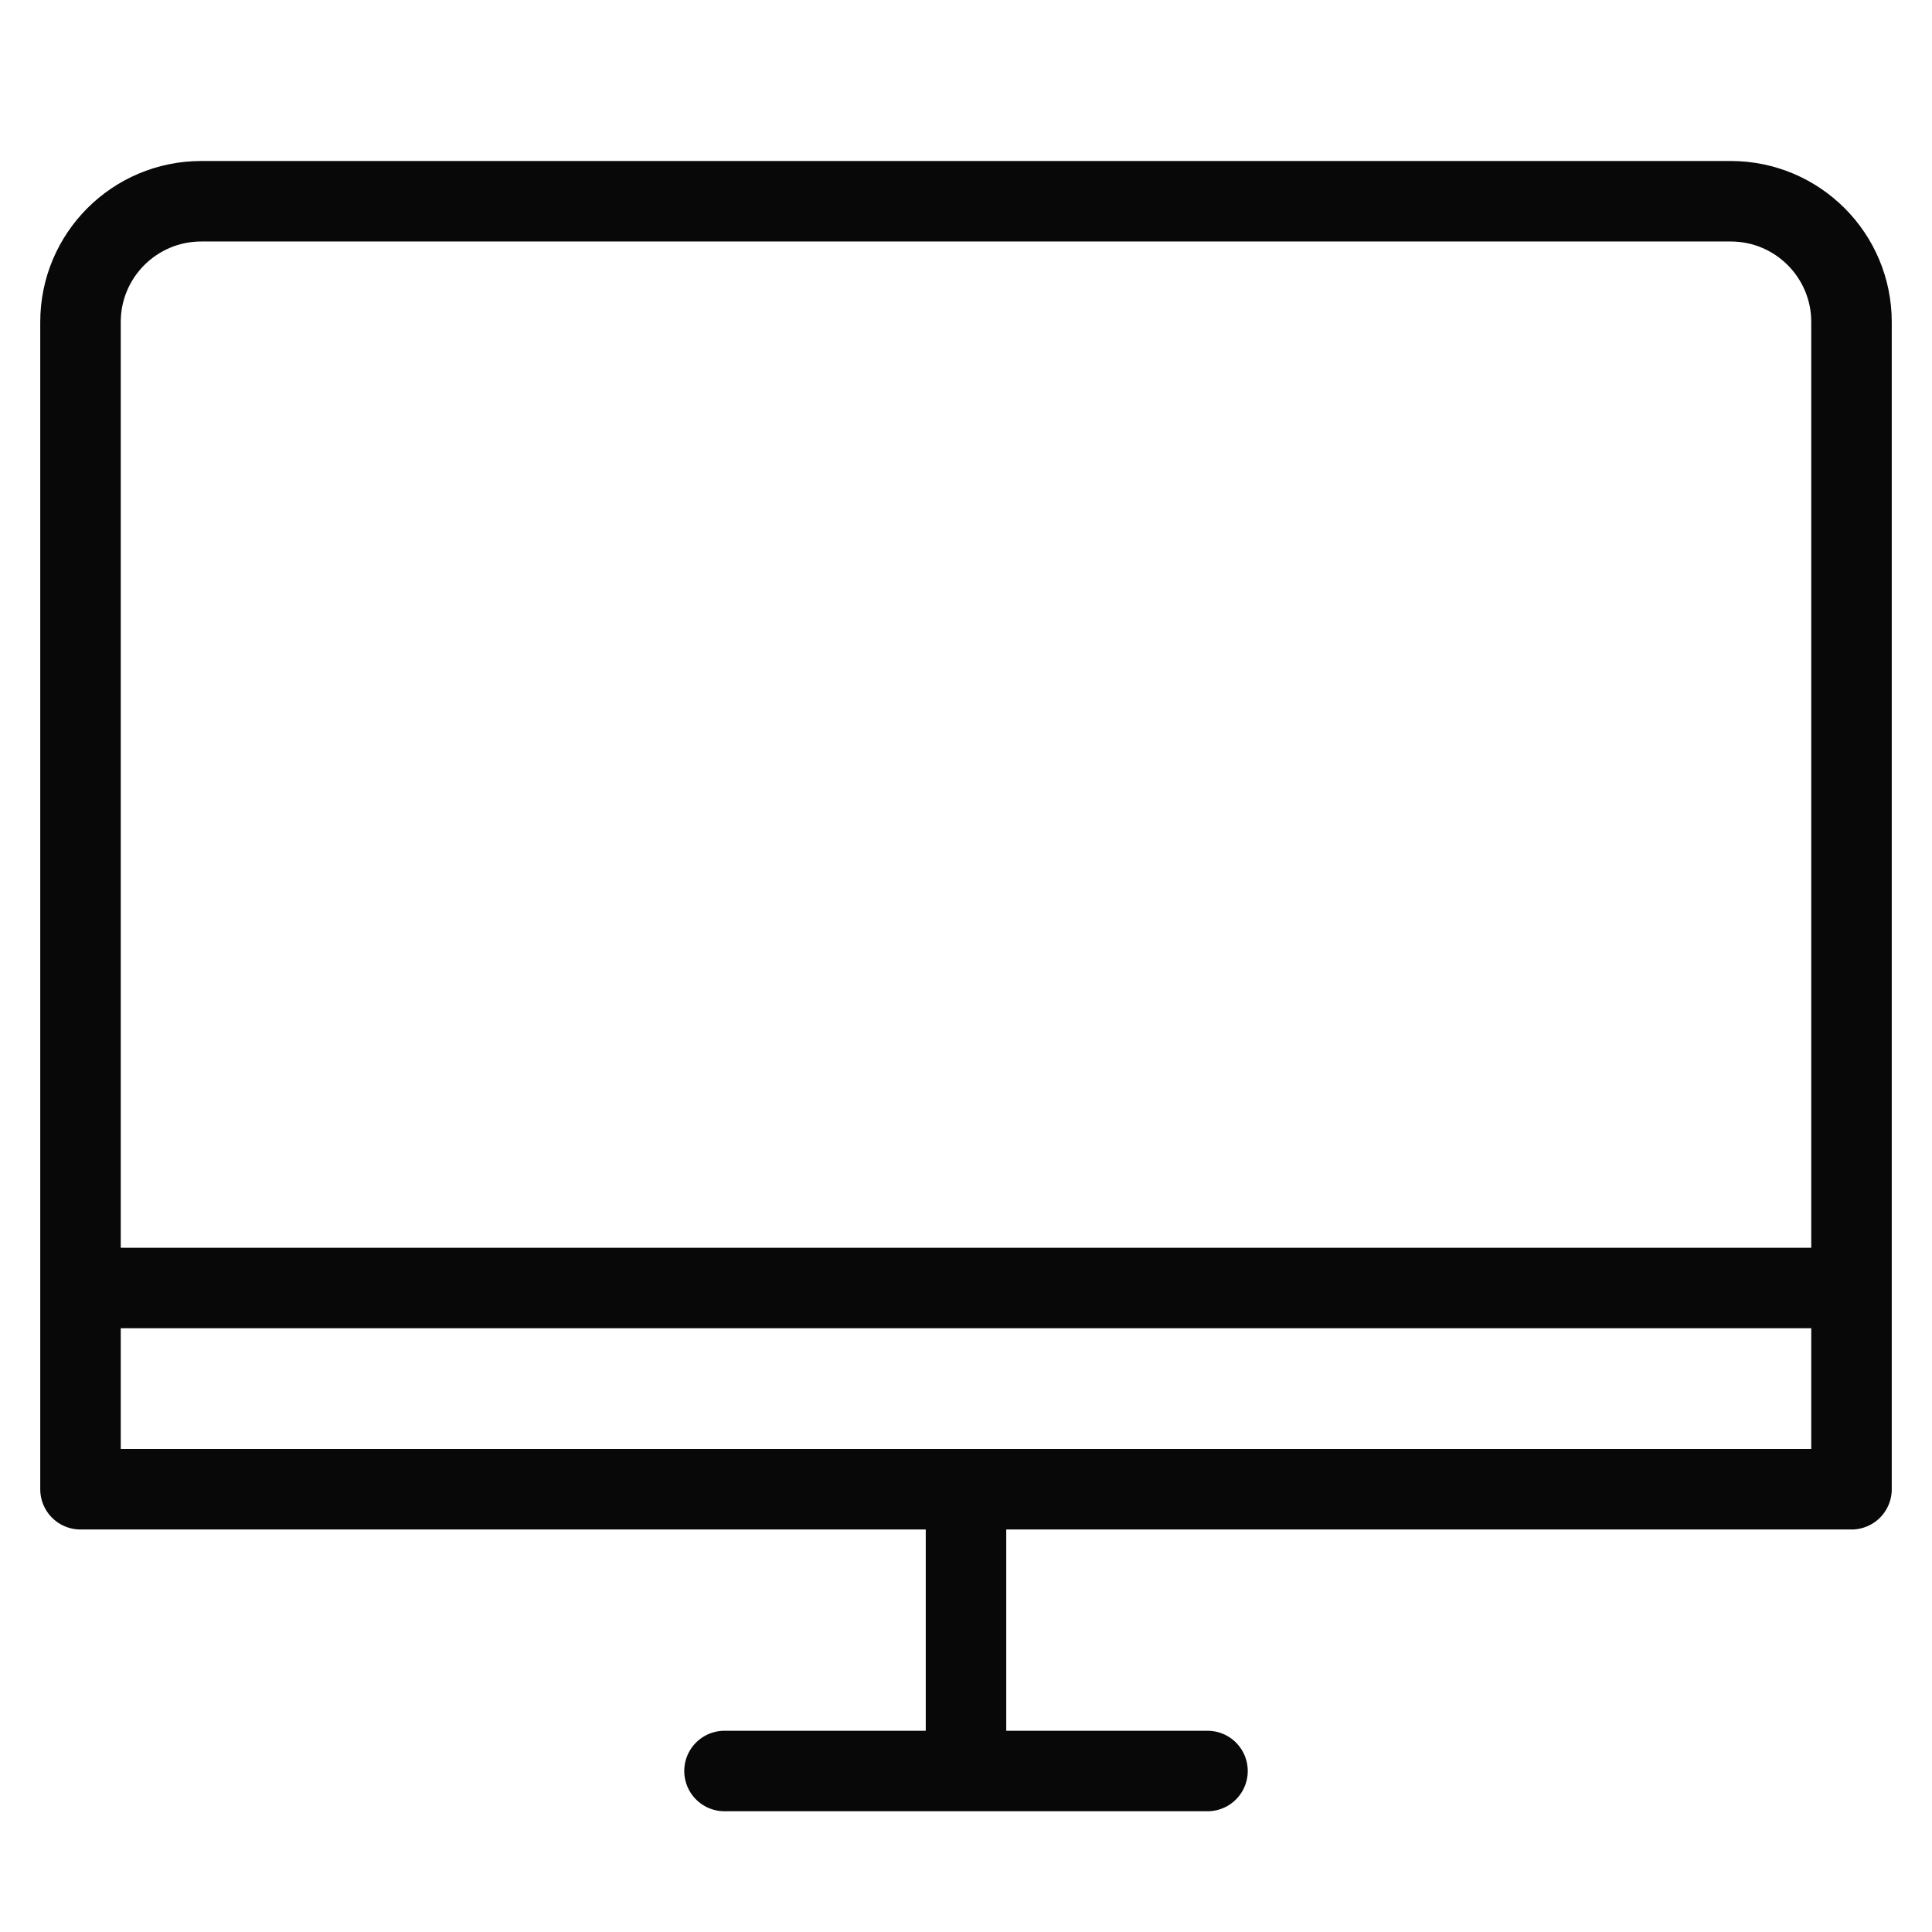
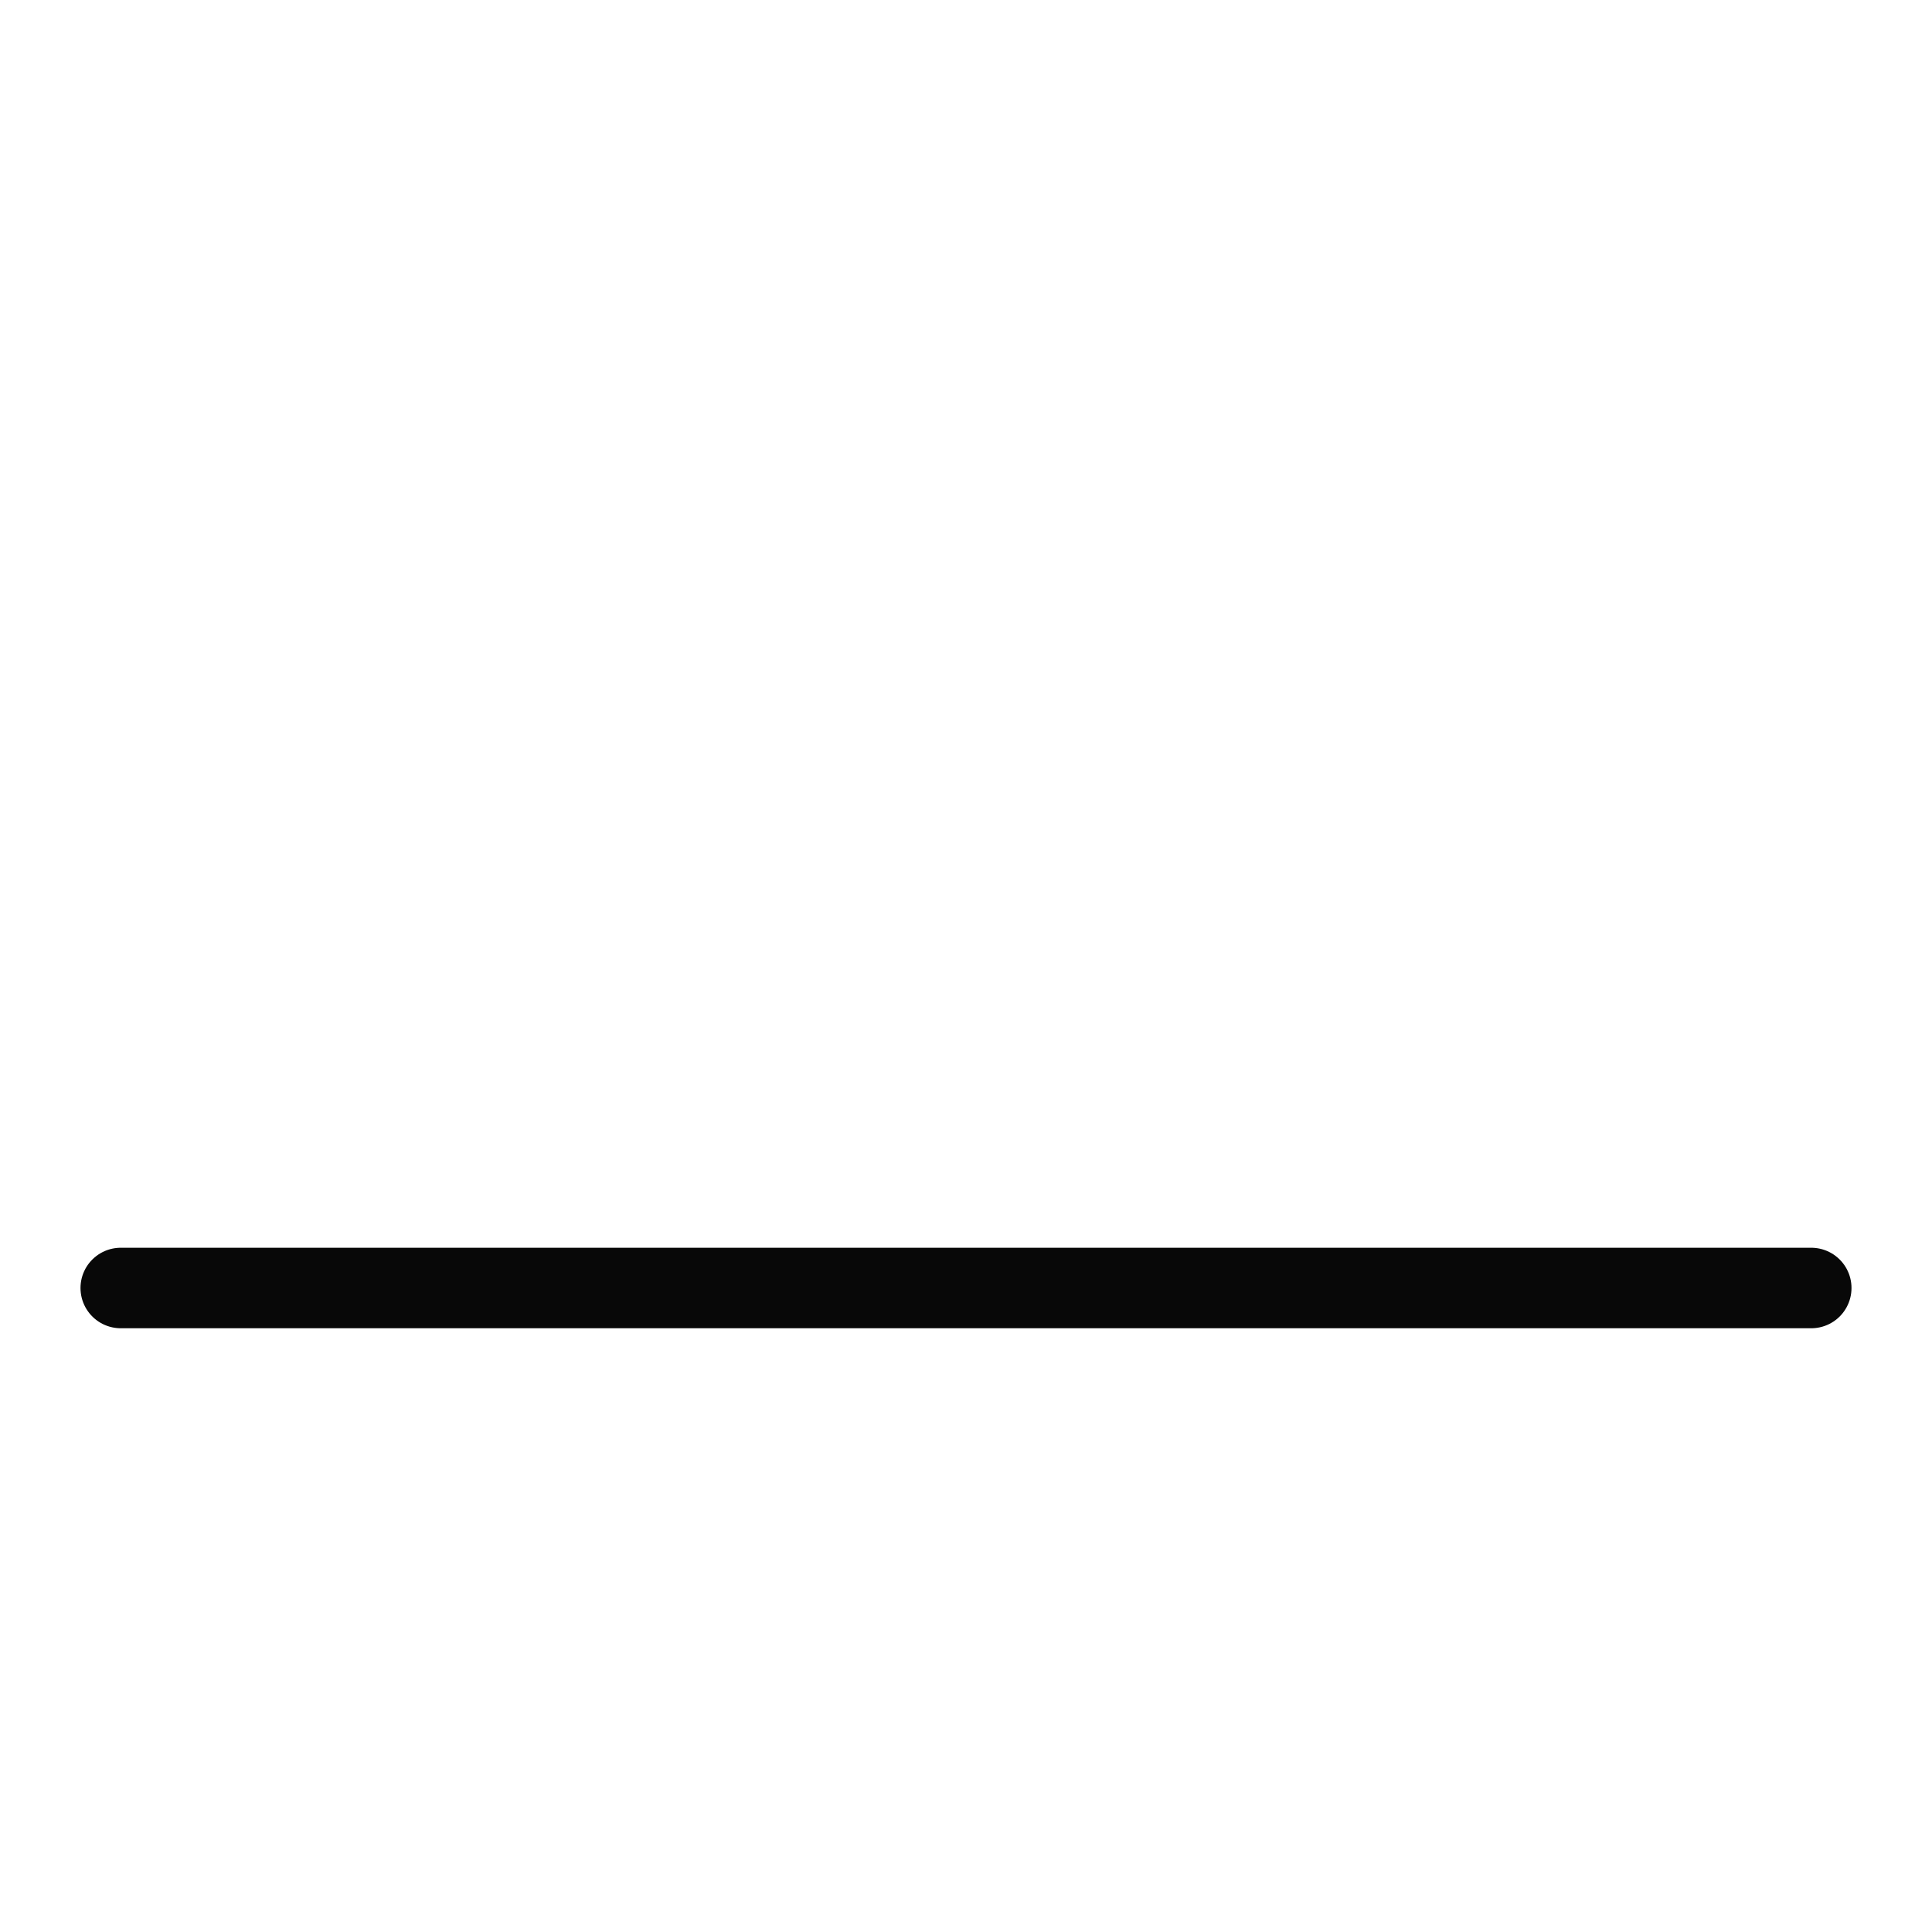
<svg xmlns="http://www.w3.org/2000/svg" enable-background="new 0 0 48 48" viewBox="0 0 48 48">
  <g fill="none" stroke="#080808" stroke-linejoin="round" stroke-miterlimit="10" stroke-width="2">
-     <path d="m46 37h-44v-29c0-1.657 1.343-3 3-3h38c1.657 0 3 1.343 3 3z" stroke-linecap="square" />
    <g stroke-linecap="round">
-       <path d="m24 37v6" />
-       <path d="m18 44h12" />
      <path d="m3 32h42" />
    </g>
  </g>
</svg>